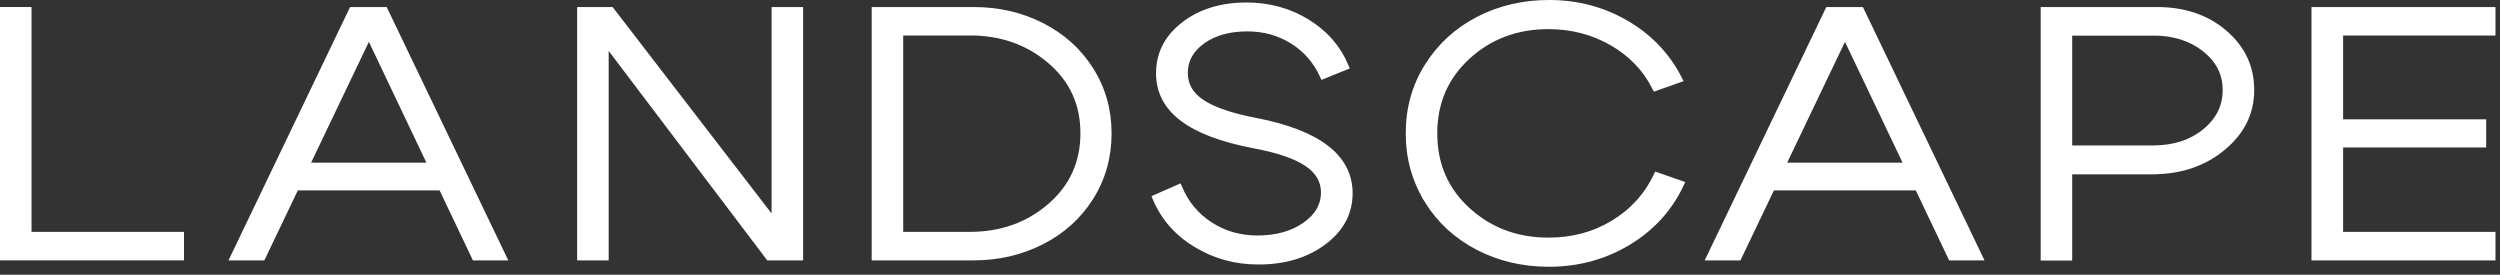
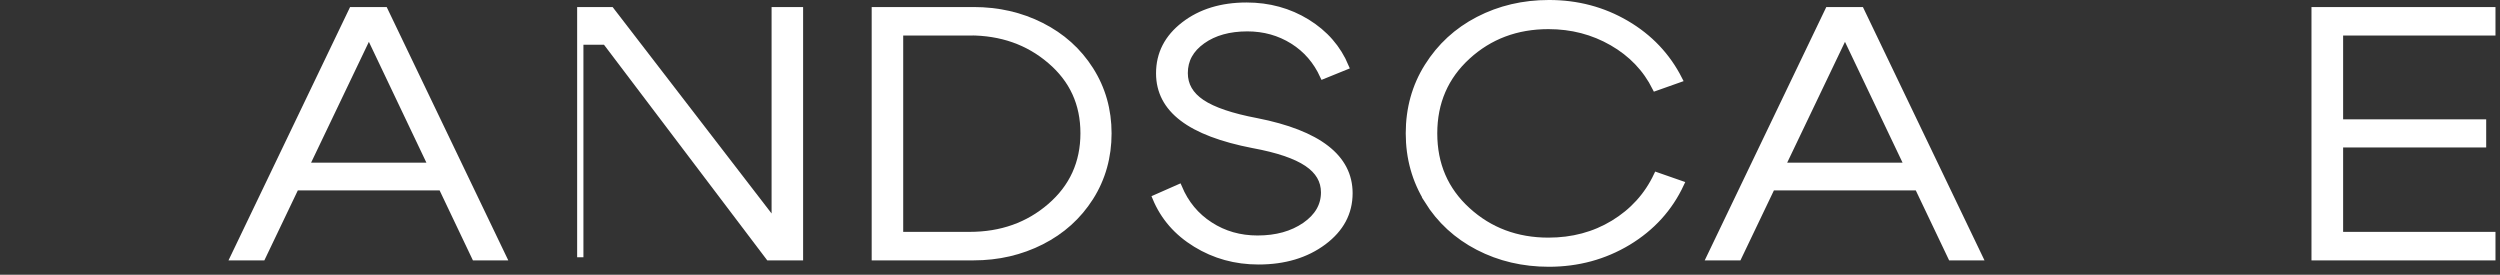
<svg xmlns="http://www.w3.org/2000/svg" width="273" height="30" viewBox="0 0 273 30" fill="none">
  <rect x="0" y="0" width="273" height="30" fill="#333333" stroke="none" />
  <g clip-path="url(#clip0_909_872)">
-     <path d="M3.1 25.663H19.751V28.09H0.343V1.111H3.1V25.663Z" fill="white" stroke="white" stroke-width="0.686" stroke-miterlimit="10" />
    <path d="M28.638 28.09H25.497L38.445 1.111H42.011L54.959 28.09H51.859L40.283 3.772L28.652 28.09H28.638ZM31.272 18.105H49.061V20.451H31.272V18.105Z" fill="white" stroke="white" stroke-width="0.686" stroke-miterlimit="10" />
-     <path d="M63.367 28.09V1.111H66.728L84.6 24.319V1.111H87.356V28.09H83.955L66.124 4.54V28.09H63.367Z" fill="white" stroke="white" stroke-width="0.686" stroke-miterlimit="10" />
+     <path d="M63.367 28.09V1.111H66.728L84.6 24.319V1.111H87.356V28.09H83.955L66.124 4.54H63.367Z" fill="white" stroke="white" stroke-width="0.686" stroke-miterlimit="10" />
    <path d="M106.311 28.09H95.531V1.111H106.311C108.999 1.111 111.468 1.674 113.718 2.812C115.967 3.951 117.75 5.542 119.067 7.613C120.384 9.684 121.042 12.002 121.042 14.567C121.042 17.131 120.384 19.491 119.067 21.562C117.75 23.633 115.967 25.238 113.718 26.376C111.468 27.514 108.999 28.09 106.311 28.09ZM105.886 3.539H98.287V25.663H105.886C109.342 25.663 112.278 24.62 114.692 22.535C117.106 20.451 118.326 17.79 118.326 14.553C118.326 11.316 117.119 8.696 114.692 6.625C112.278 4.554 109.329 3.525 105.886 3.525V3.539Z" fill="white" stroke="white" stroke-width="0.686" stroke-miterlimit="10" />
    <path d="M136.857 15.84C133.4 15.168 130.822 14.194 129.135 12.905C127.434 11.615 126.583 9.983 126.583 8.008C126.583 5.868 127.489 4.113 129.299 2.714C131.11 1.315 133.386 0.615 136.13 0.615C138.557 0.615 140.766 1.219 142.727 2.426C144.688 3.633 146.101 5.251 146.951 7.281L144.483 8.282C143.742 6.664 142.645 5.388 141.177 4.469C139.709 3.55 138.05 3.084 136.212 3.084C134.237 3.084 132.591 3.537 131.302 4.456C130.012 5.375 129.368 6.54 129.368 7.981C129.368 9.297 129.985 10.367 131.233 11.204C132.481 12.04 134.47 12.713 137.213 13.234C143.975 14.564 147.363 17.198 147.363 21.093C147.363 23.233 146.417 25.002 144.524 26.415C142.631 27.827 140.258 28.541 137.433 28.541C134.909 28.541 132.632 27.91 130.575 26.648C128.517 25.386 127.063 23.713 126.186 21.601L128.737 20.476C129.477 22.231 130.602 23.589 132.138 24.577C133.661 25.564 135.389 26.058 137.323 26.058C139.394 26.058 141.109 25.578 142.508 24.618C143.893 23.658 144.592 22.451 144.592 21.011C144.592 19.721 143.975 18.665 142.727 17.829C141.479 16.992 139.531 16.334 136.87 15.84H136.857Z" fill="white" stroke="white" stroke-width="0.686" stroke-miterlimit="10" />
    <path d="M155.894 21.889C154.536 19.709 153.85 17.267 153.85 14.565C153.85 11.863 154.522 9.422 155.894 7.241C157.265 5.06 159.103 3.359 161.435 2.152C163.767 0.945 166.345 0.342 169.143 0.342C172.229 0.342 175.041 1.082 177.592 2.577C180.143 4.072 182.064 6.102 183.367 8.667L180.774 9.586C179.732 7.501 178.155 5.856 176.056 4.649C173.958 3.442 171.64 2.838 169.089 2.838C165.605 2.838 162.656 3.949 160.242 6.157C157.828 8.366 156.607 11.164 156.607 14.565C156.607 17.967 157.814 20.765 160.242 22.973C162.656 25.181 165.618 26.292 169.089 26.292C171.722 26.292 174.095 25.661 176.193 24.386C178.292 23.11 179.883 21.368 180.925 19.16L183.559 20.079C182.311 22.753 180.39 24.866 177.784 26.443C175.178 28.007 172.298 28.788 169.13 28.788C166.332 28.788 163.753 28.185 161.421 26.978C159.09 25.771 157.238 24.07 155.88 21.889H155.894Z" fill="white" stroke="white" stroke-width="0.686" stroke-miterlimit="10" />
    <path d="M189.841 28.09H186.7L199.648 1.111H203.214L216.162 28.09H213.062L201.472 3.772L189.841 28.09ZM192.475 18.105H210.264V20.451H192.475V18.105Z" fill="white" stroke="white" stroke-width="0.686" stroke-miterlimit="10" />
-     <path d="M235.117 18.695H225.941V28.104H223.184V1.111H235.542C238.491 1.111 240.933 1.934 242.88 3.594C244.828 5.254 245.816 7.325 245.816 9.821C245.816 12.317 244.787 14.388 242.716 16.103C240.645 17.817 238.121 18.681 235.117 18.681V18.695ZM235.117 3.553H225.941V16.226H235.117C237.38 16.226 239.273 15.623 240.782 14.402C242.291 13.181 243.059 11.659 243.059 9.835C243.059 8.01 242.304 6.543 240.782 5.336C239.259 4.129 237.38 3.539 235.117 3.539V3.553Z" fill="white" stroke="white" stroke-width="0.686" stroke-miterlimit="10" />
    <path d="M255.526 13.373H271.149V15.76H255.526V25.663H272.164V28.09H252.756V1.111H272.164V3.539H255.526V13.373Z" fill="white" stroke="white" stroke-width="0.686" stroke-miterlimit="10" />
  </g>
  <defs>
    <clipPath id="clip0_909_872">
      <rect width="272.506" height="29.132" fill="white" />
    </clipPath>
  </defs>
</svg>